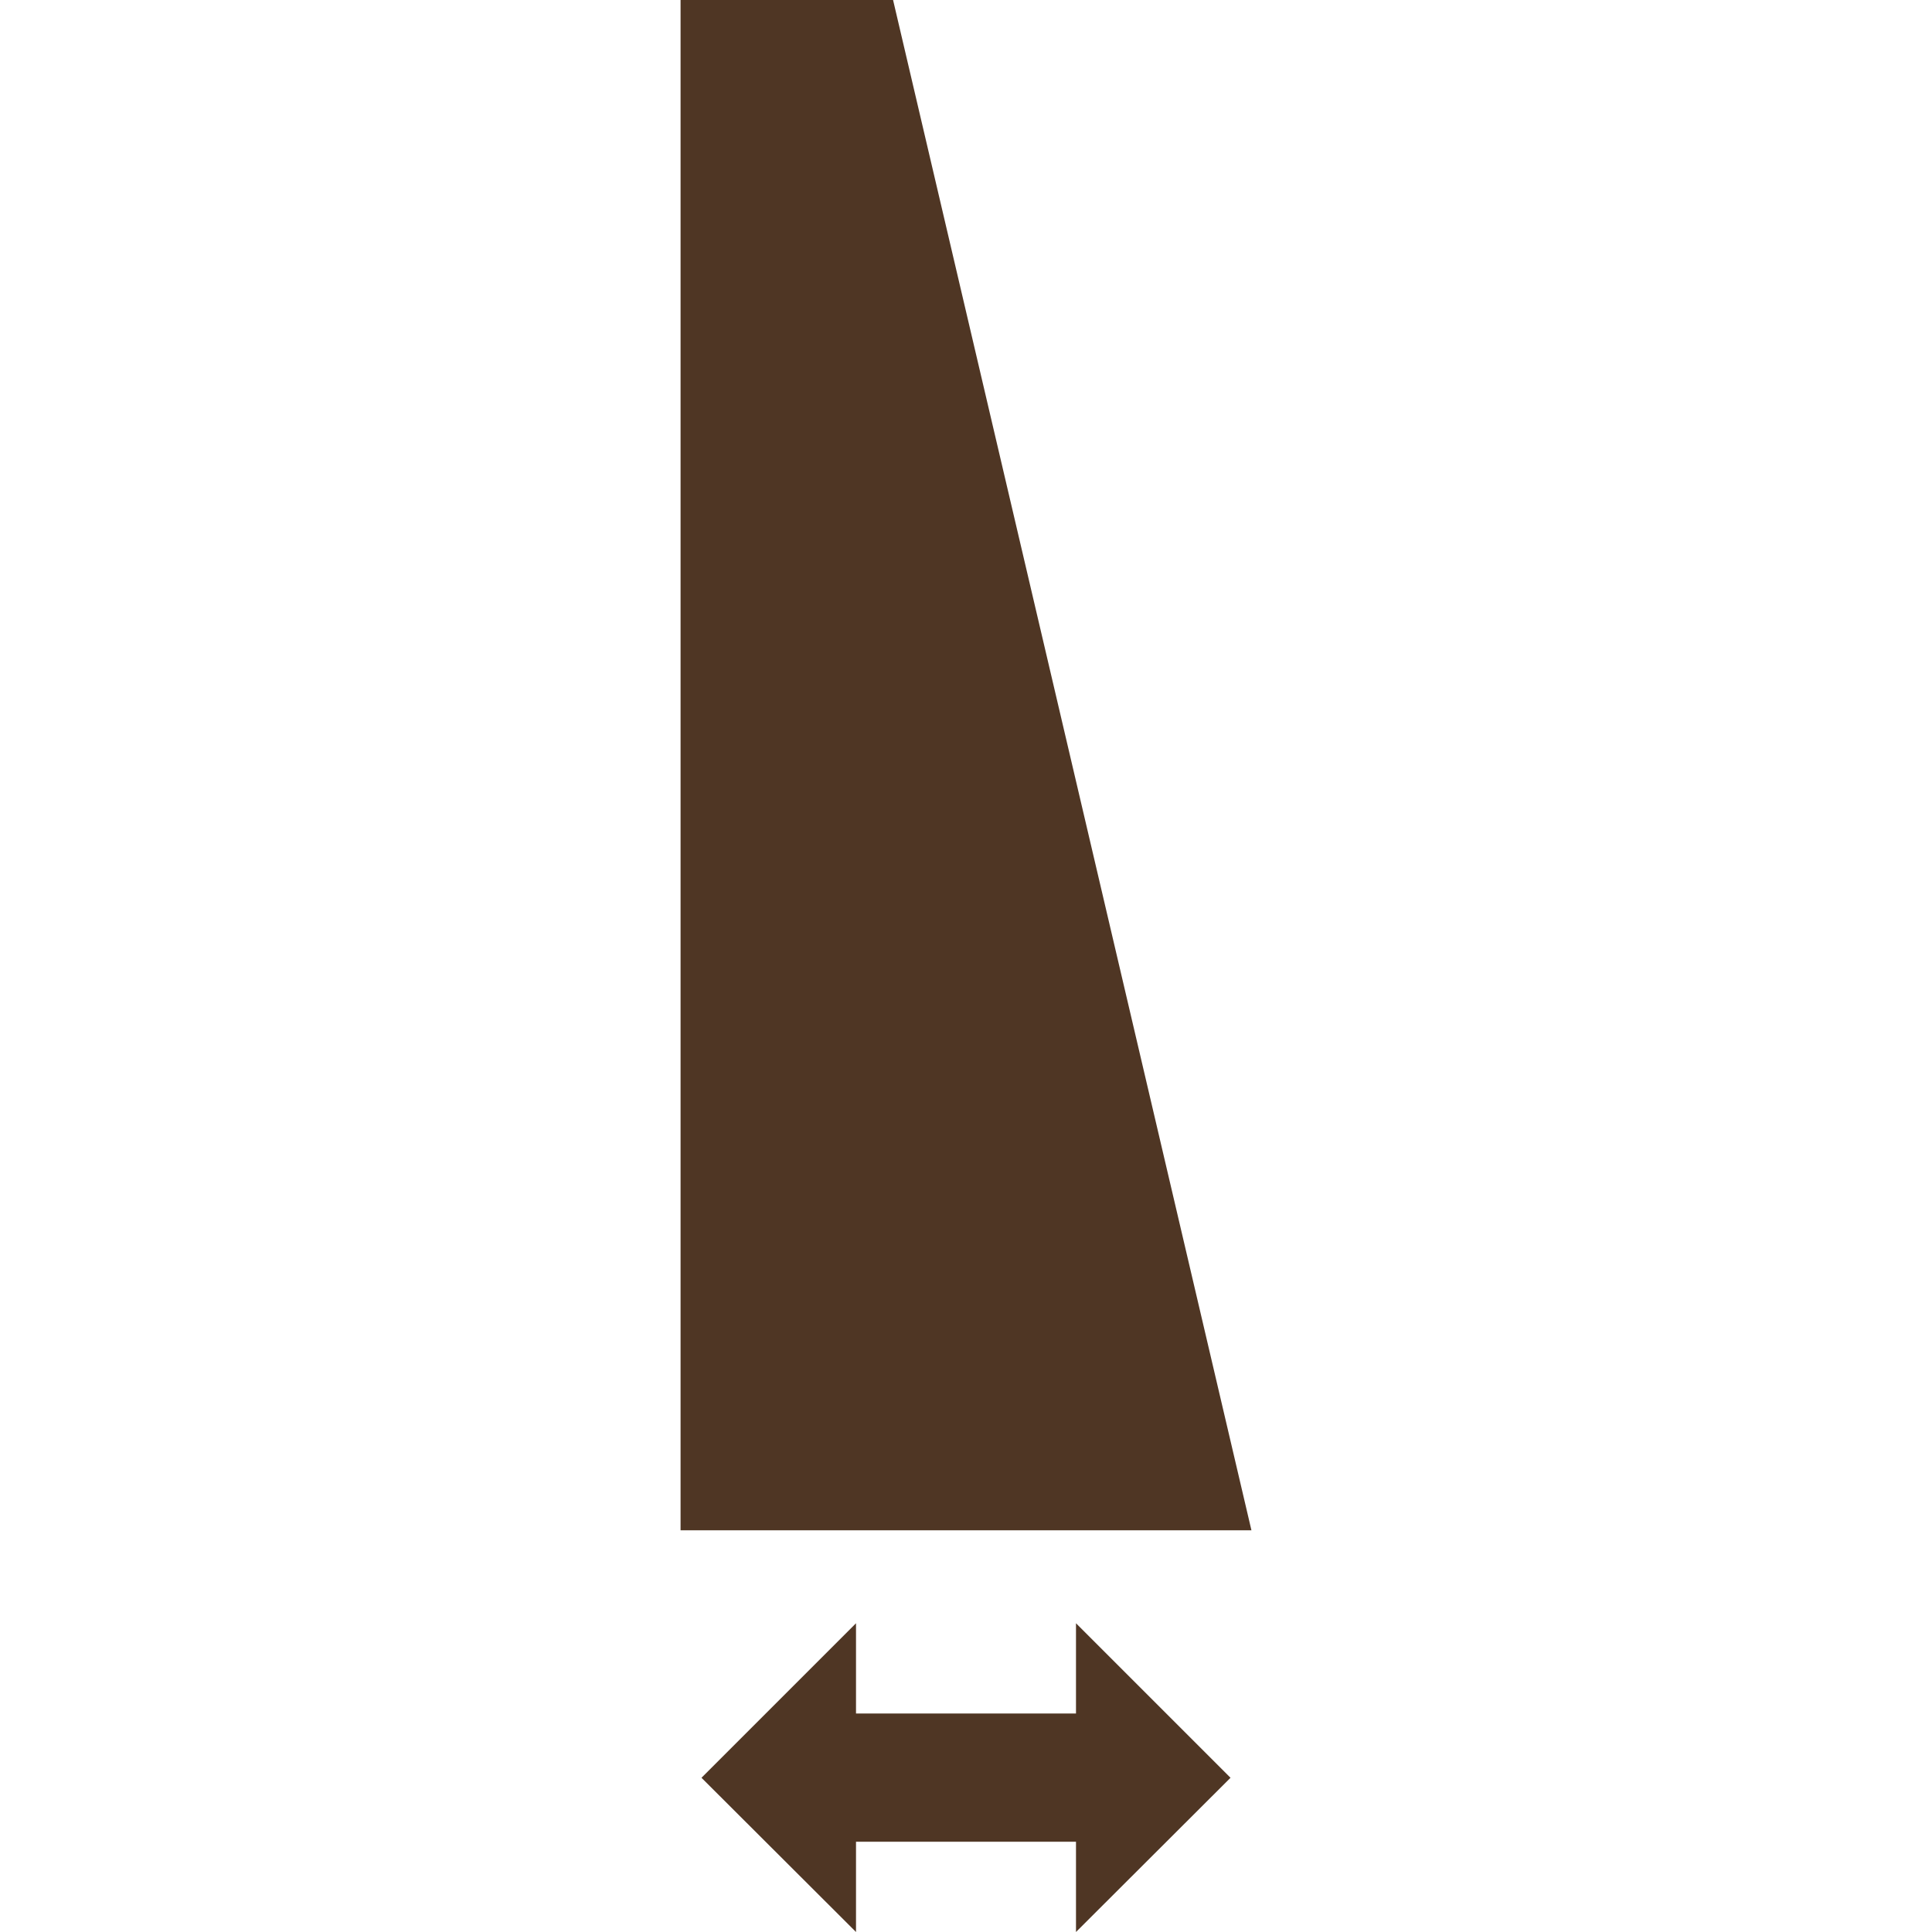
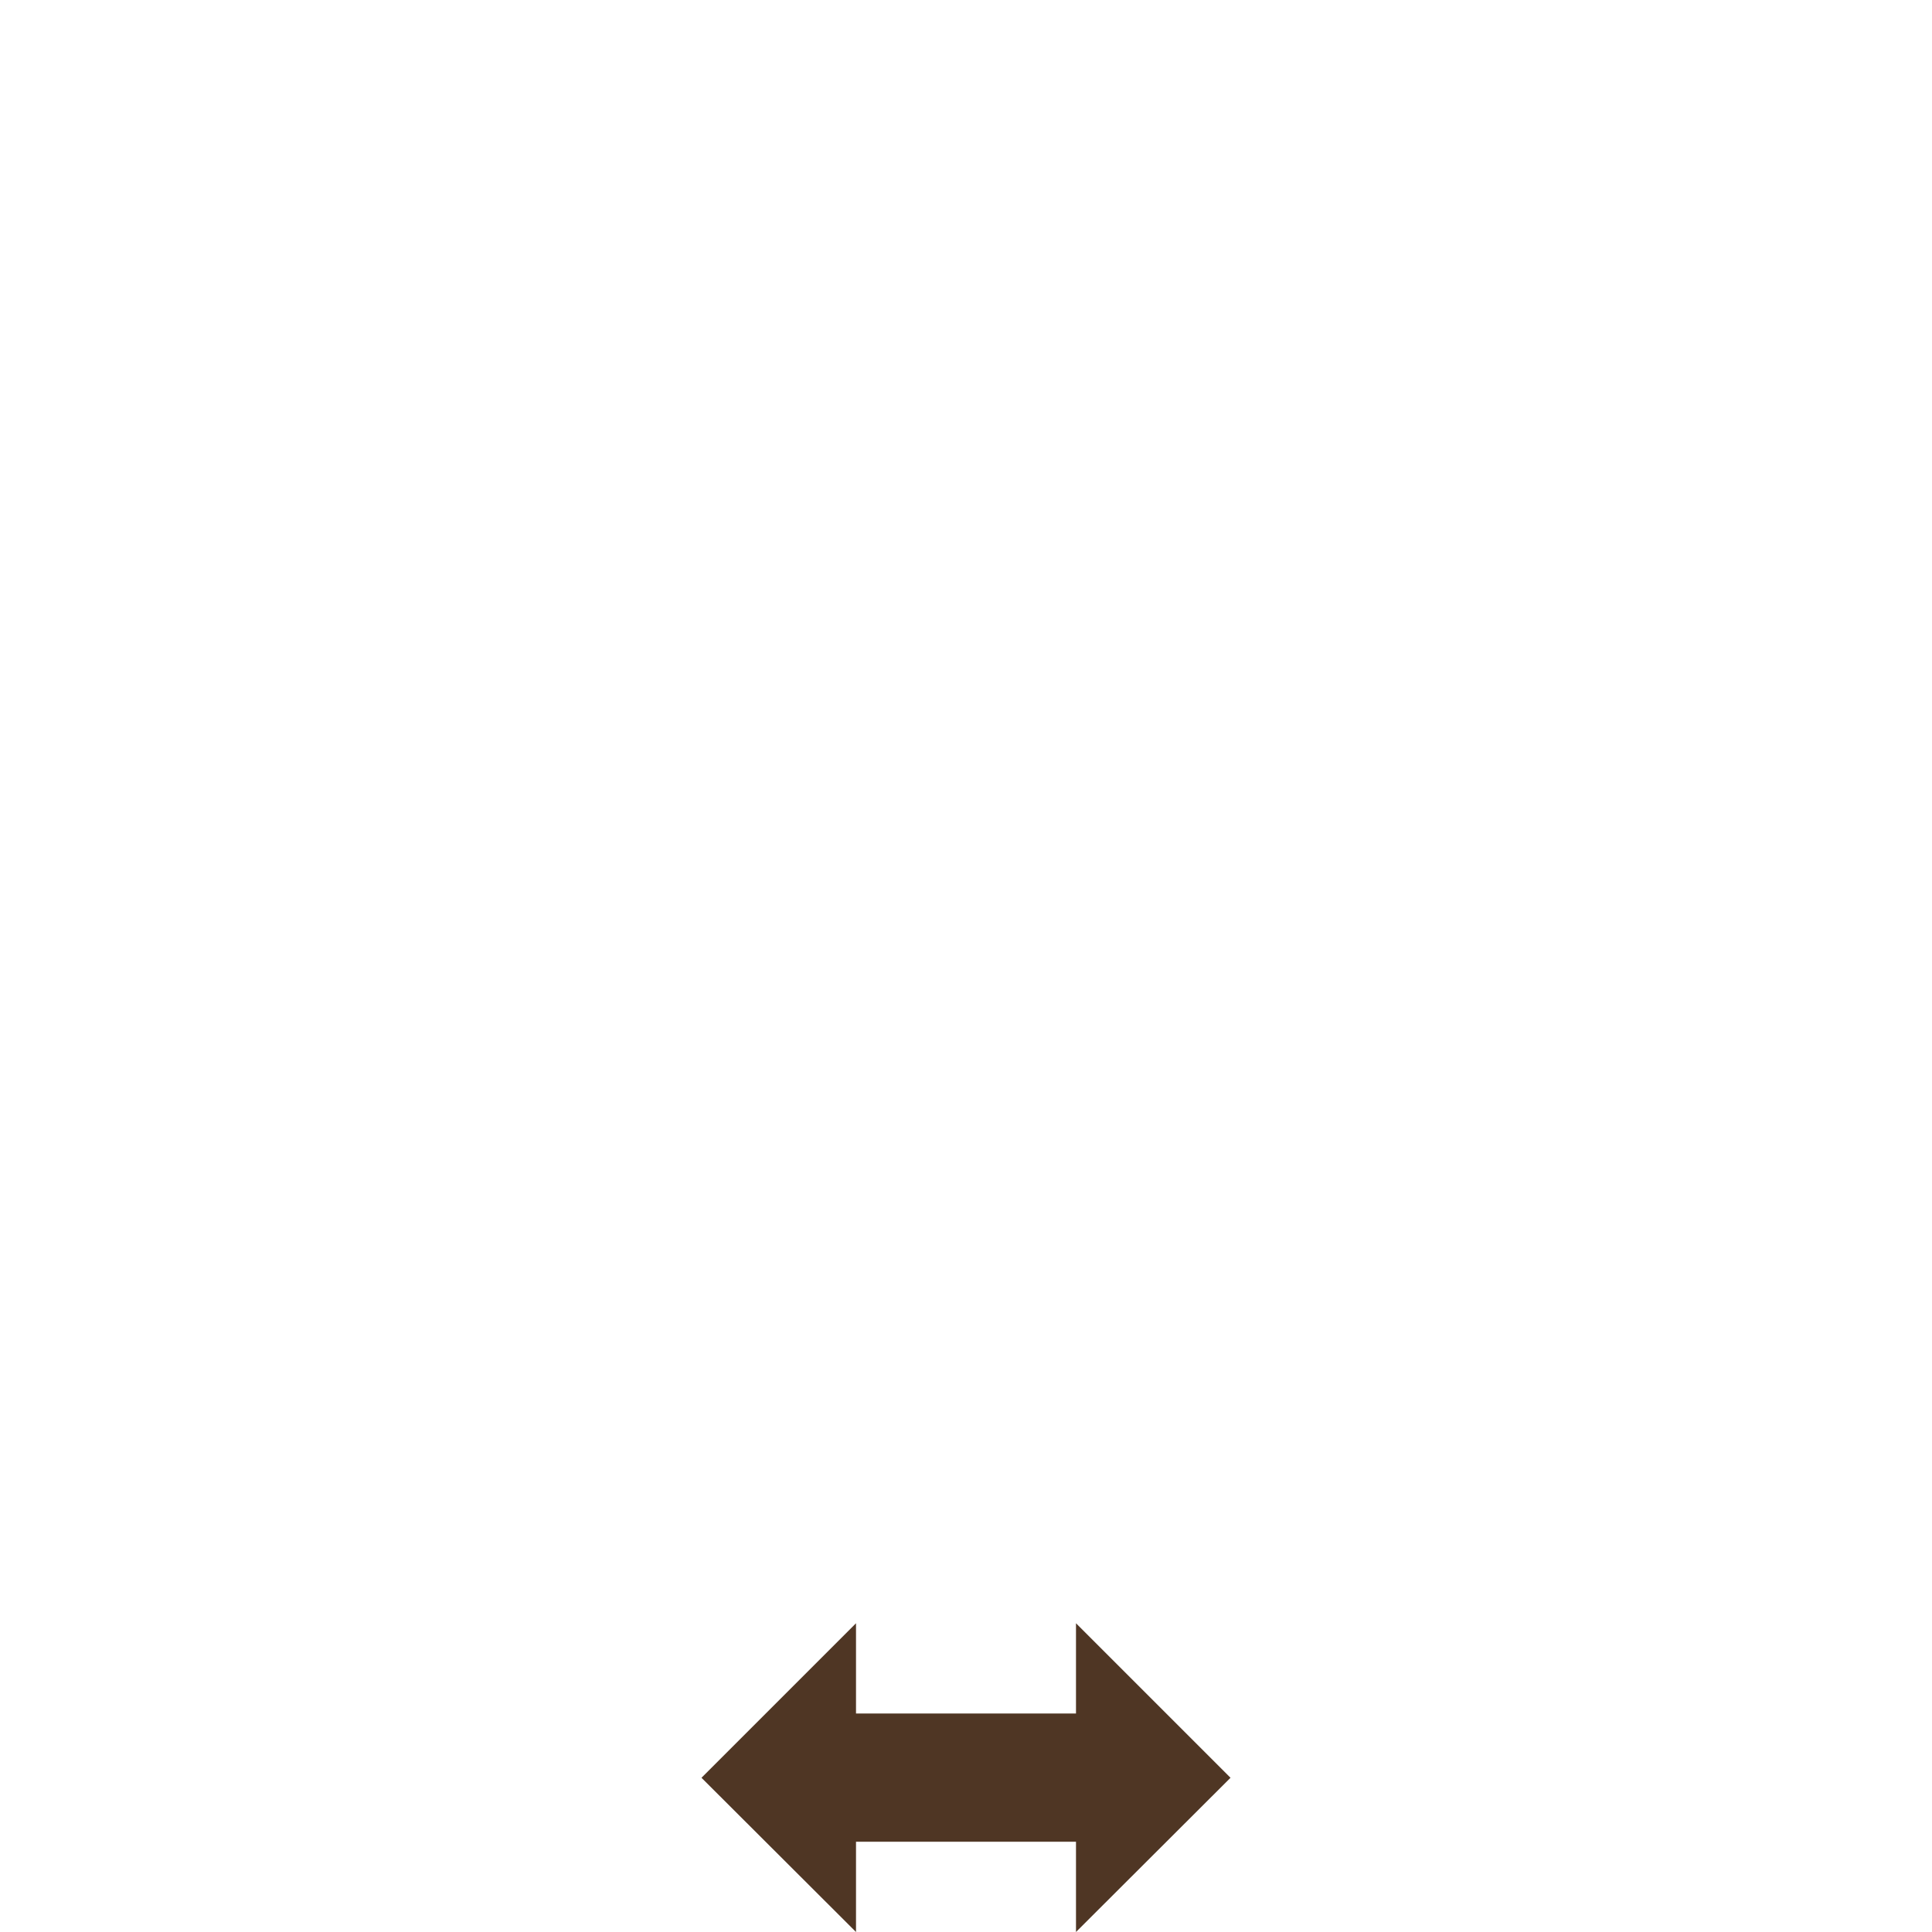
<svg xmlns="http://www.w3.org/2000/svg" version="1.1" x="0px" y="0px" viewBox="0 0 646.4 646.4" style="enable-background:new 0 0 646.4 646.4;" xml:space="preserve">
  <style type="text/css">
	.st0{fill:#4F3624;}
</style>
  <g id="Capa_1">
    <g>
      <g>
-         <polygon class="st0" points="227.7,0 227.7,512 418.7,512 298.8,0    " />
-       </g>
+         </g>
    </g>
  </g>
  <g id="Warstwa_1">
    <g>
      <g>
        <polygon class="st0" points="286.4,573.3 286.4,543.1 234.7,594.8 286.4,646.4 286.4,616.2 360,616.2 360,646.4 411.7,594.8      360,543.1 360,573.3    " />
      </g>
    </g>
  </g>
</svg>